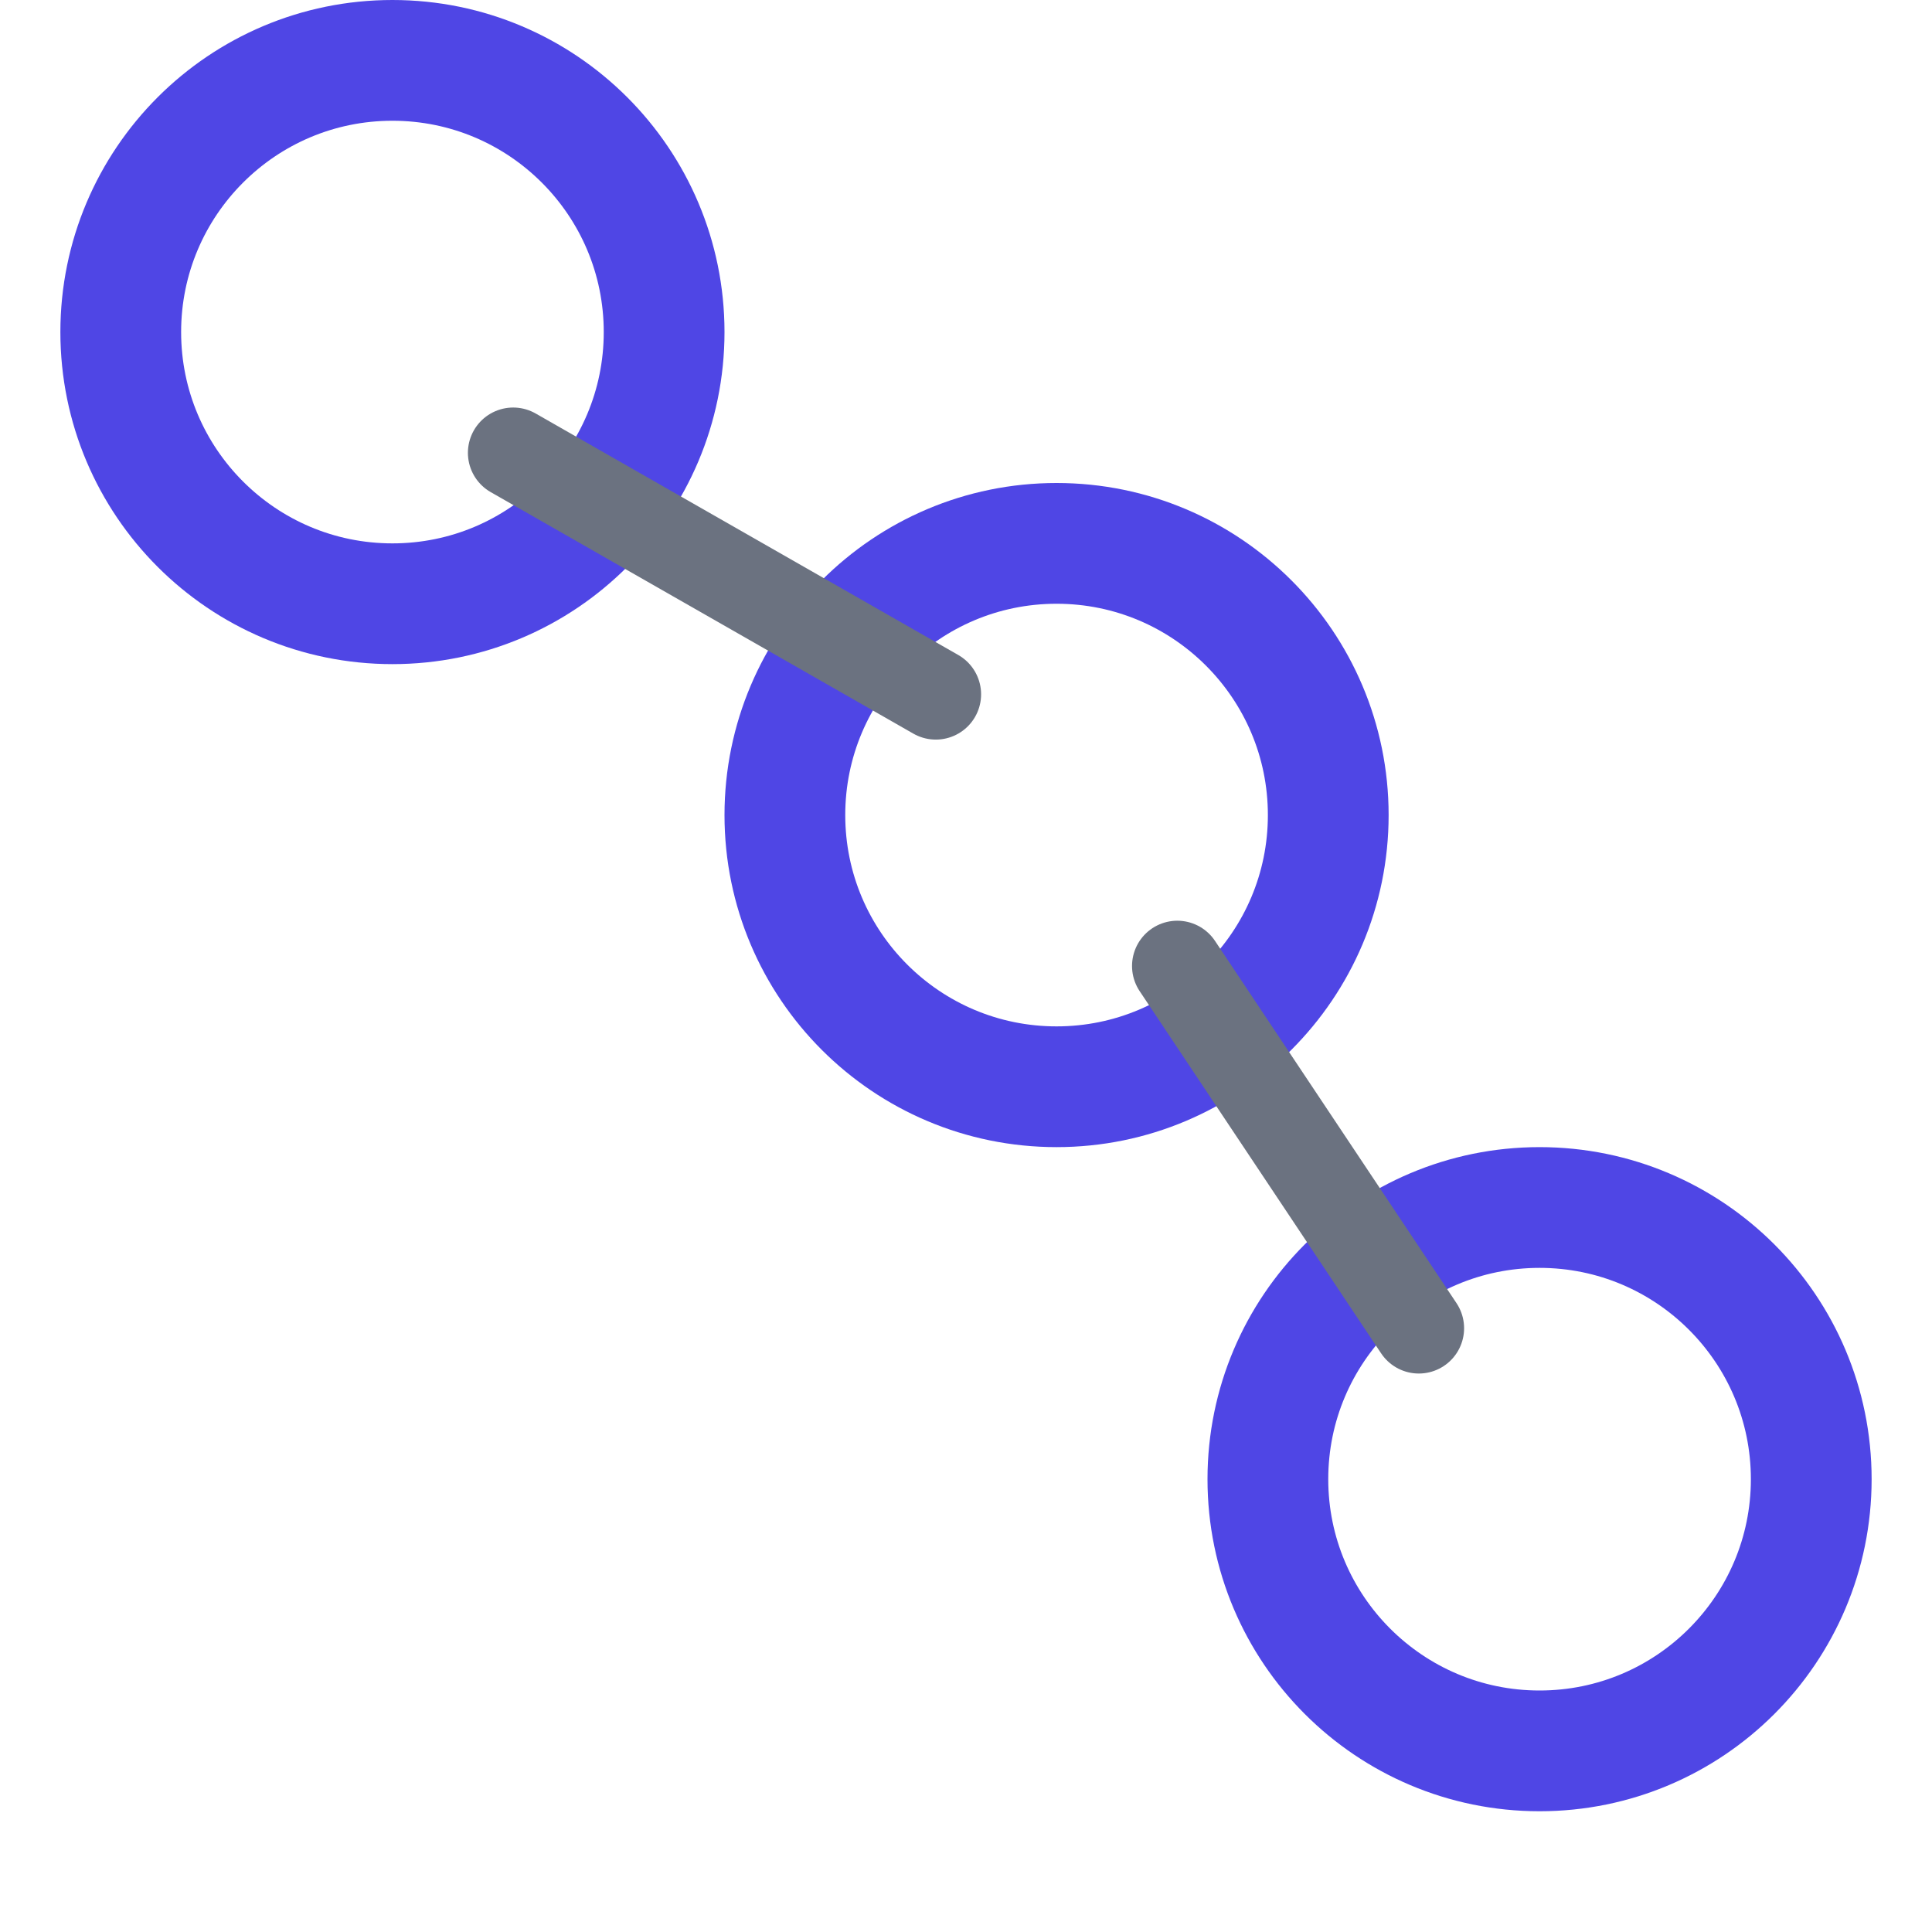
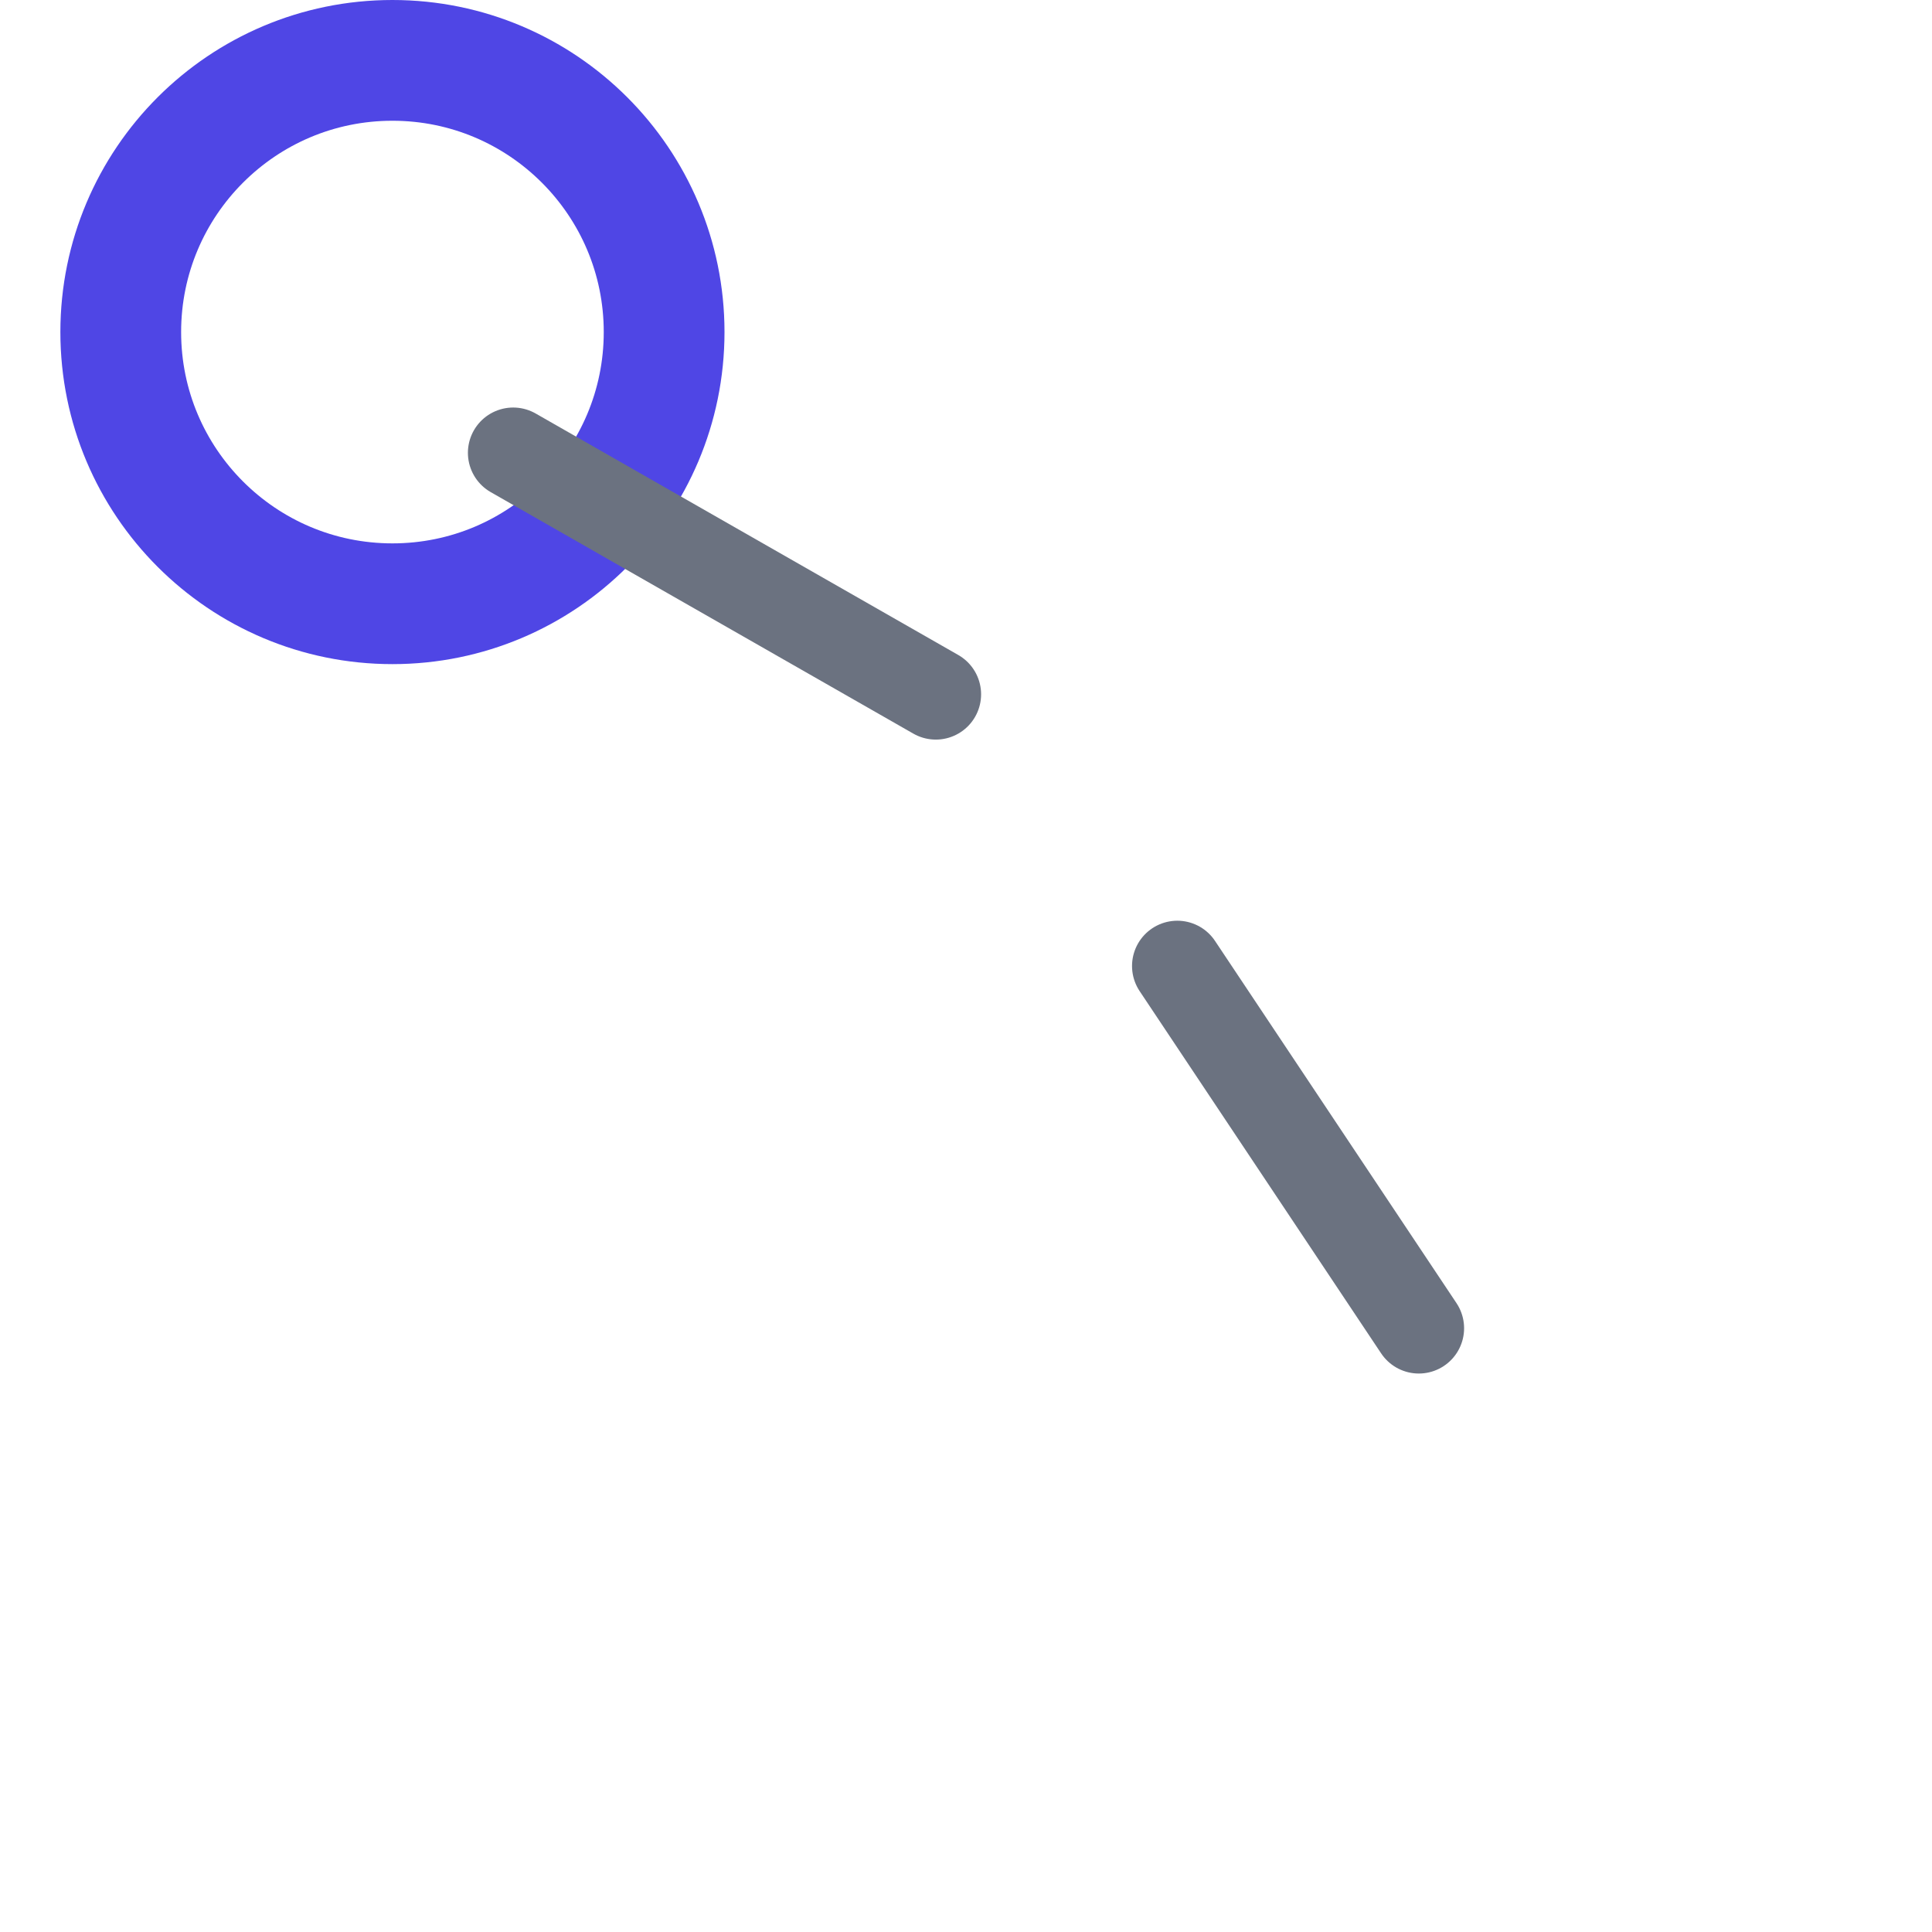
<svg xmlns="http://www.w3.org/2000/svg" width="32" height="32" viewBox="0 0 32 32" fill="none">
  <path d="M11 5.5C11 7.985 8.985 10 6.5 10C4.015 10 2 7.985 2 5.5C2 3.015 4.015 1 6.5 1C8.985 1 11 3.015 11 5.5Z" stroke="#4f46e5" stroke-width="2" />
-   <path d="M22 13.5C22 15.985 19.985 18 17.5 18C15.015 18 13 15.985 13 13.5C13 11.015 15.015 9 17.5 9C19.985 9 22 11.015 22 13.5Z" stroke="#4f46e5" stroke-width="2" />
-   <path d="M30 24.5C30 26.985 27.985 29 25.5 29C23.015 29 21 26.985 21 24.5C21 22.015 23.015 20 25.5 20C27.985 20 30 22.015 30 24.5Z" stroke="#4f46e5" stroke-width="2" />
  <path d="M8.5 7.5L15.5 11.5" stroke="#6B7280" stroke-width="1.5" stroke-linecap="round" />
  <path d="M19.5 16L23.5 22" stroke="#6B7280" stroke-width="1.5" stroke-linecap="round" />
</svg>